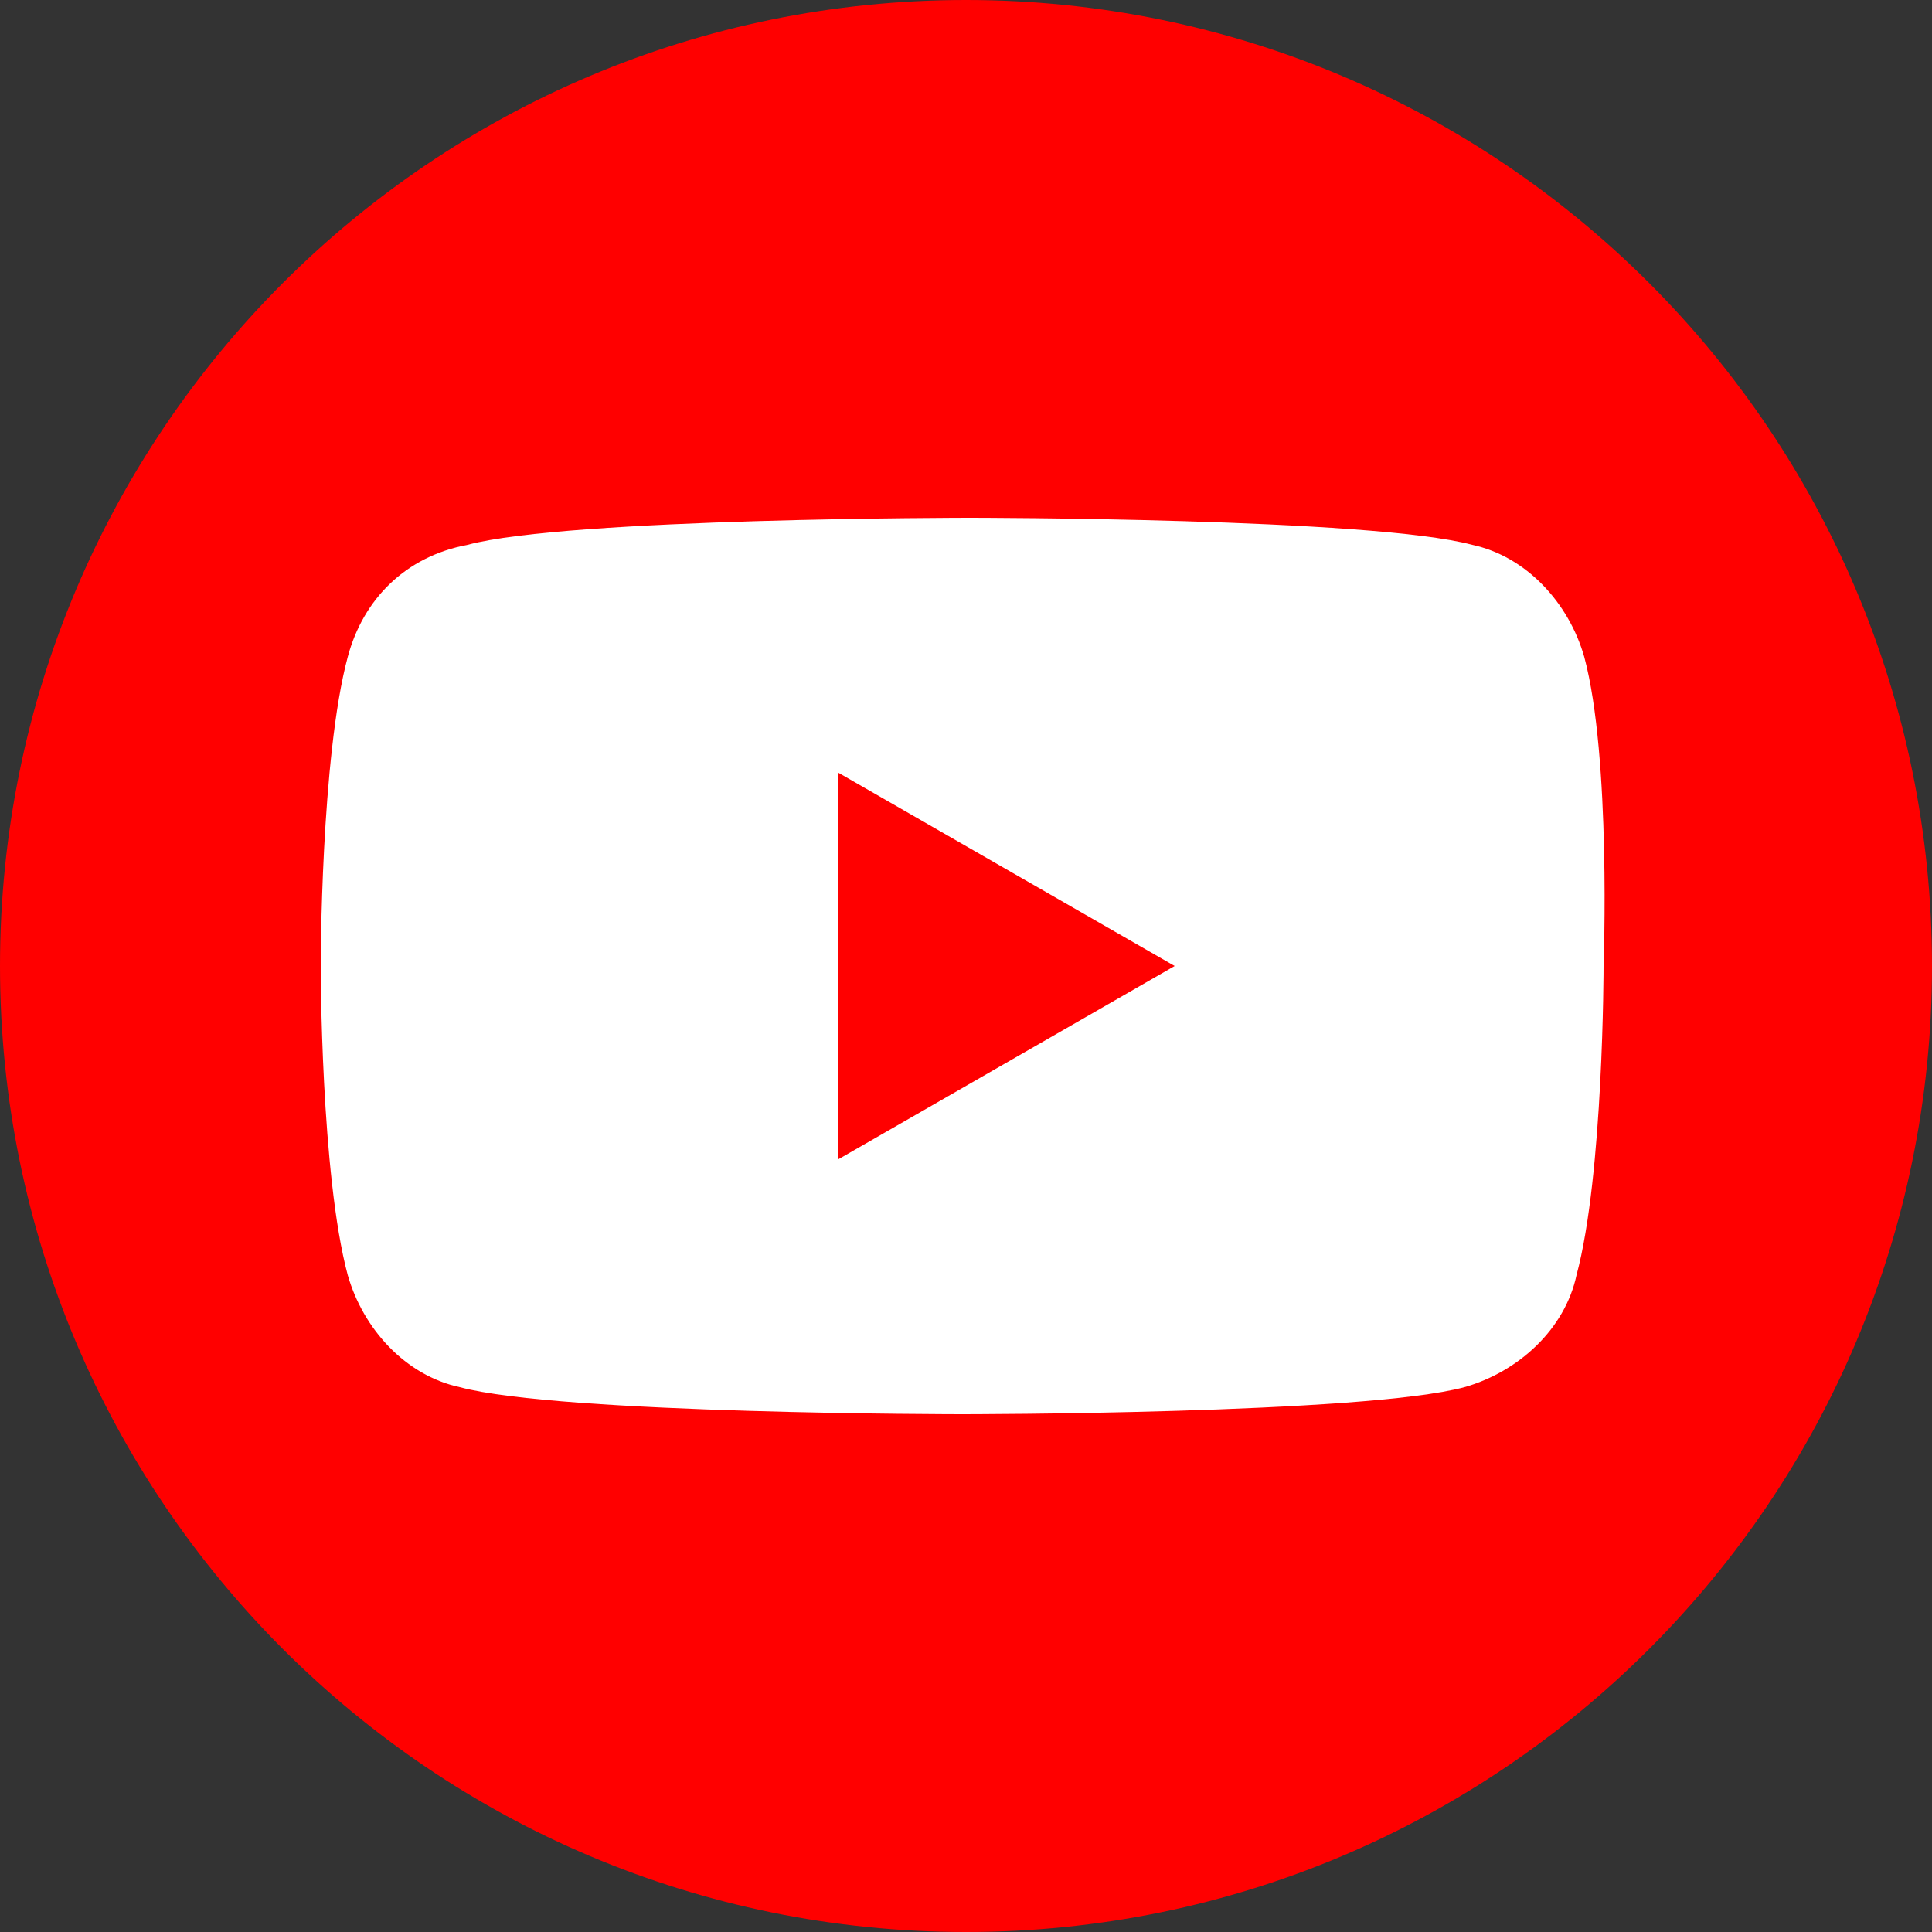
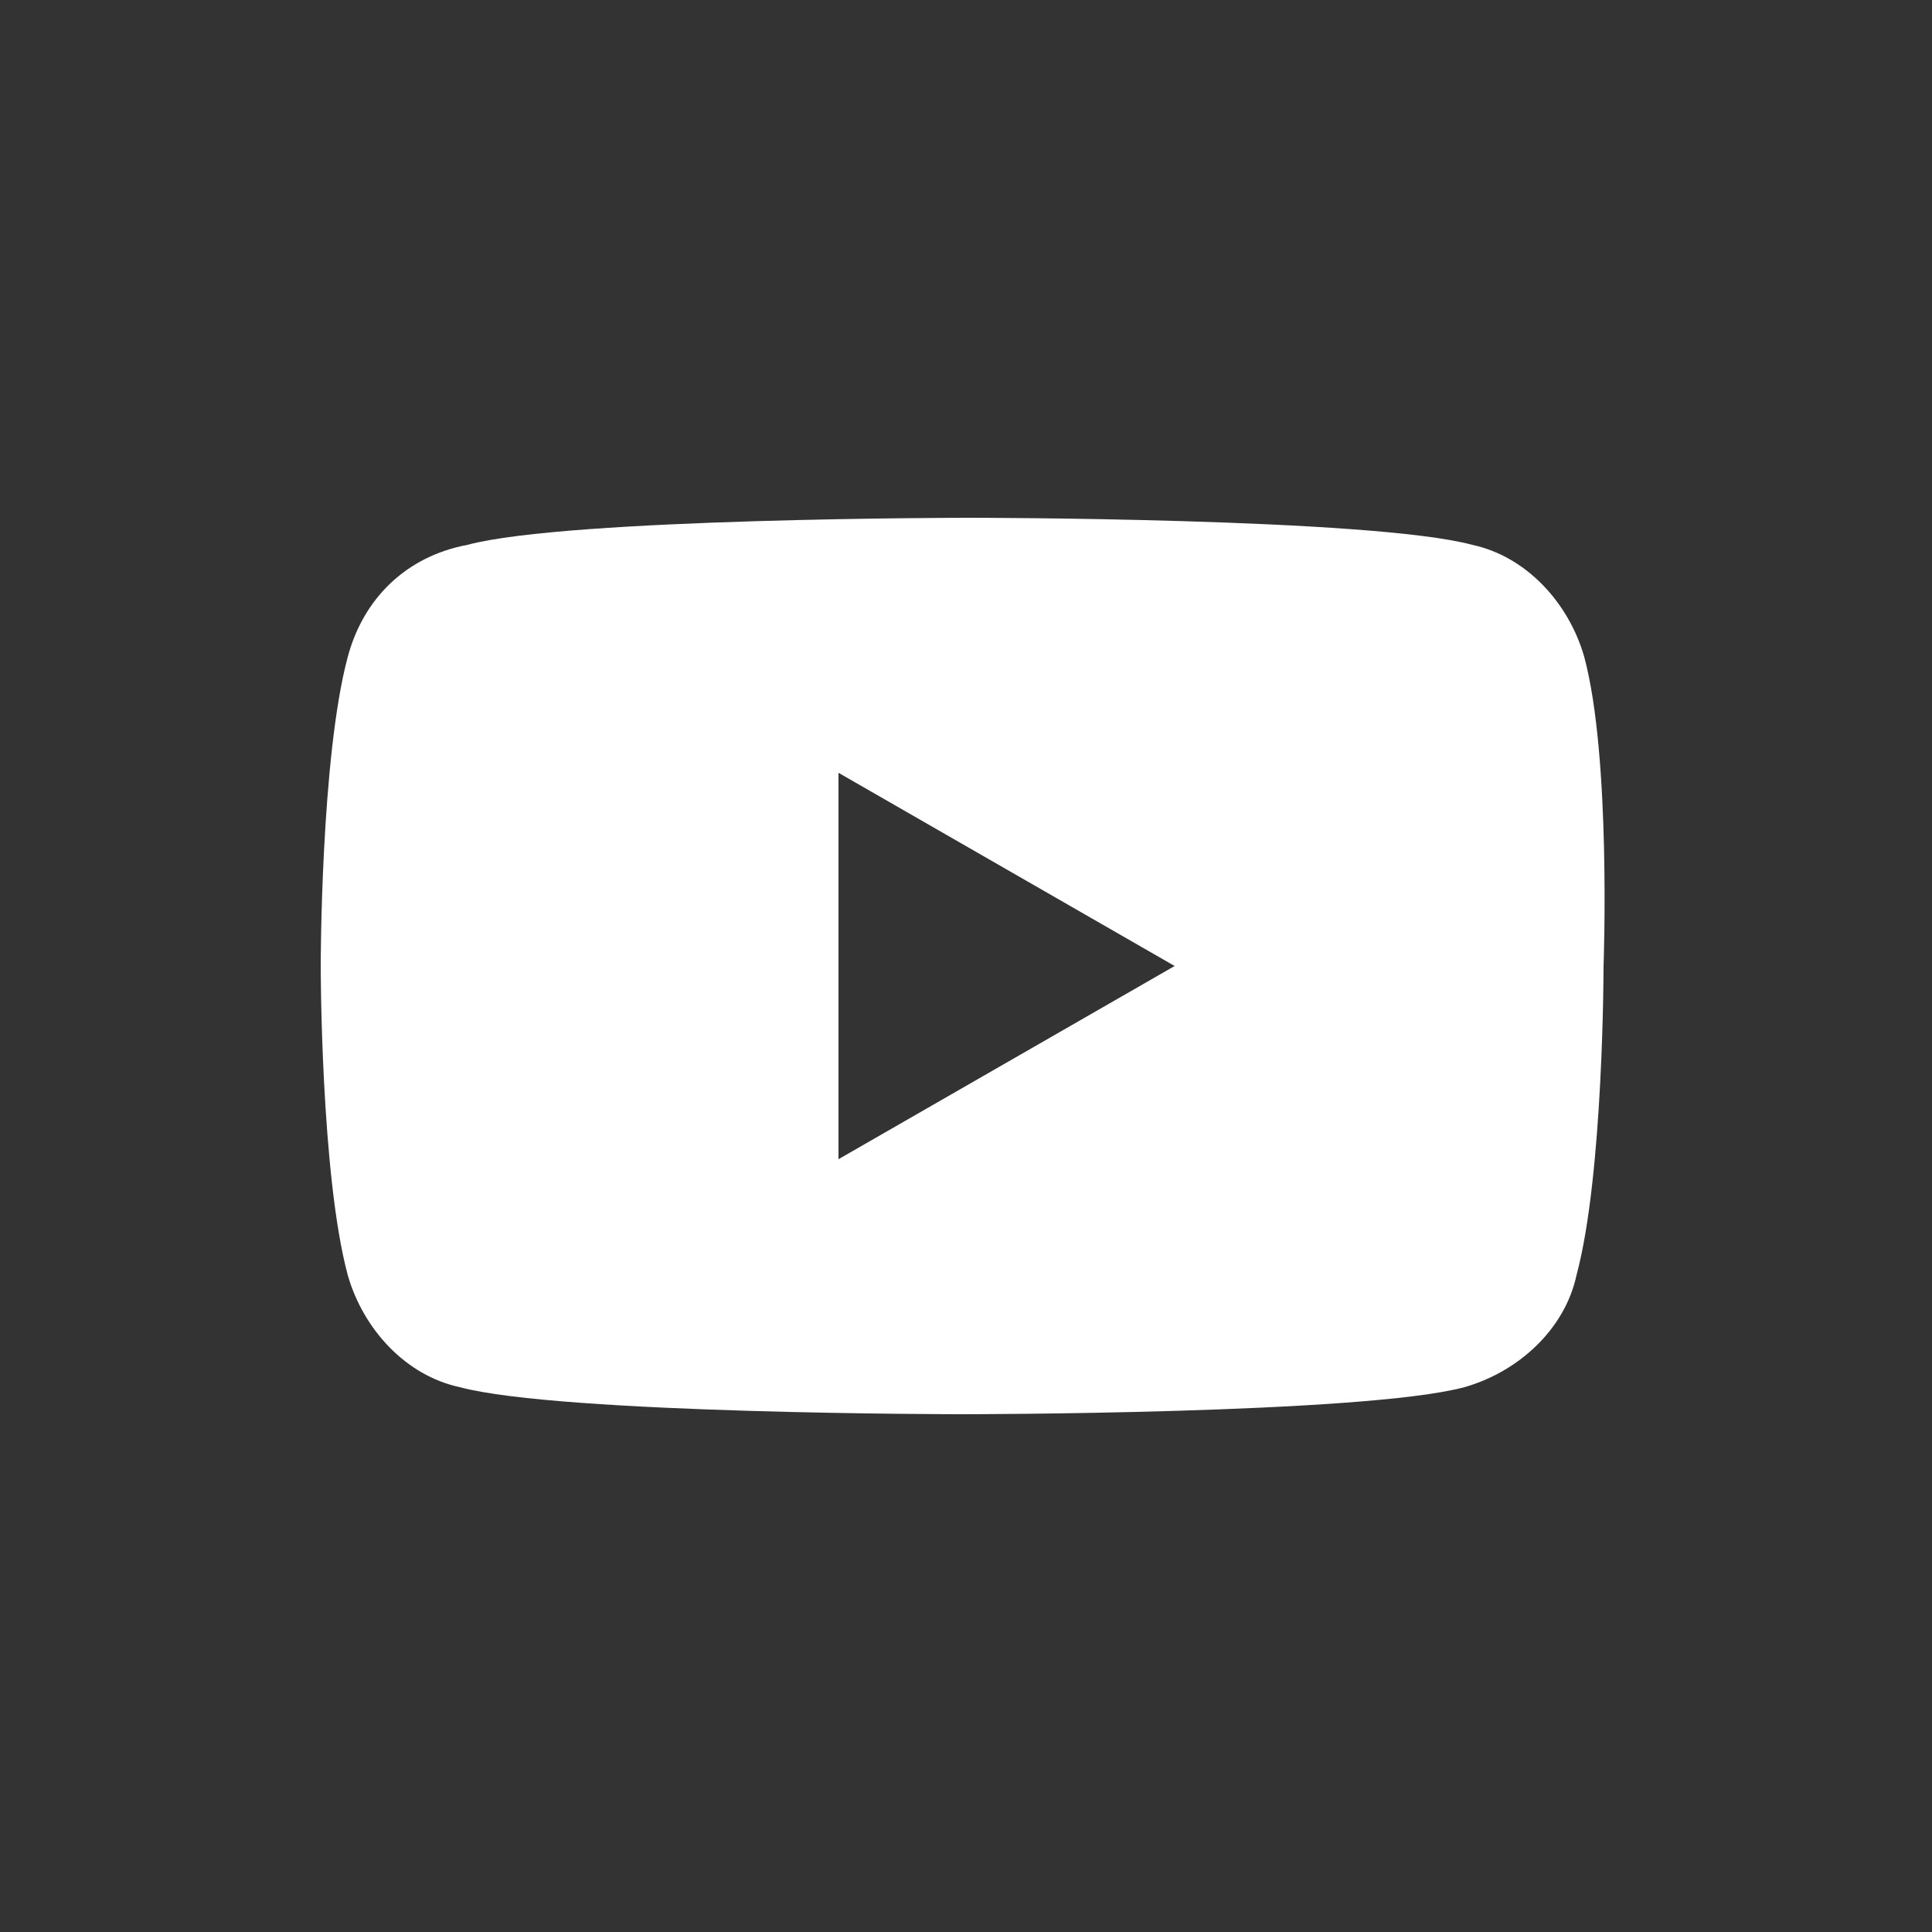
<svg xmlns="http://www.w3.org/2000/svg" width="50" height="50" viewBox="0 0 50 50" fill="none">
  <rect x="0" y="0" width="50" height="50" fill="#333333" stroke="none" />
-   <path d="M25 50C38.807 50 50 38.807 50 25C50 11.193 38.807 0 25 0C11.193 0 0 11.193 0 25C0 38.807 11.193 50 25 50Z" fill="#FF0000" />
  <path d="M41 17C40.6 15.6 39.5 14.4 38.1 14.1C35.5 13.4 25.1 13.4 25.1 13.4C25.1 13.4 14.7 13.4 12.1 14.1C10.5 14.4 9.4 15.5 9 17C8.3 19.6 8.3 25 8.3 25C8.3 25 8.3 30.4 9 33C9.4 34.4 10.5 35.6 11.9 35.9C14.5 36.6 24.9 36.6 24.9 36.6C24.9 36.6 35.3 36.6 37.9 35.9C39.3 35.5 40.5 34.4 40.8 33C41.5 30.4 41.5 25 41.5 25C41.5 25 41.7 19.6 41 17ZM21.7 30V20L30.4 25L21.7 30Z" fill="white" />
</svg>